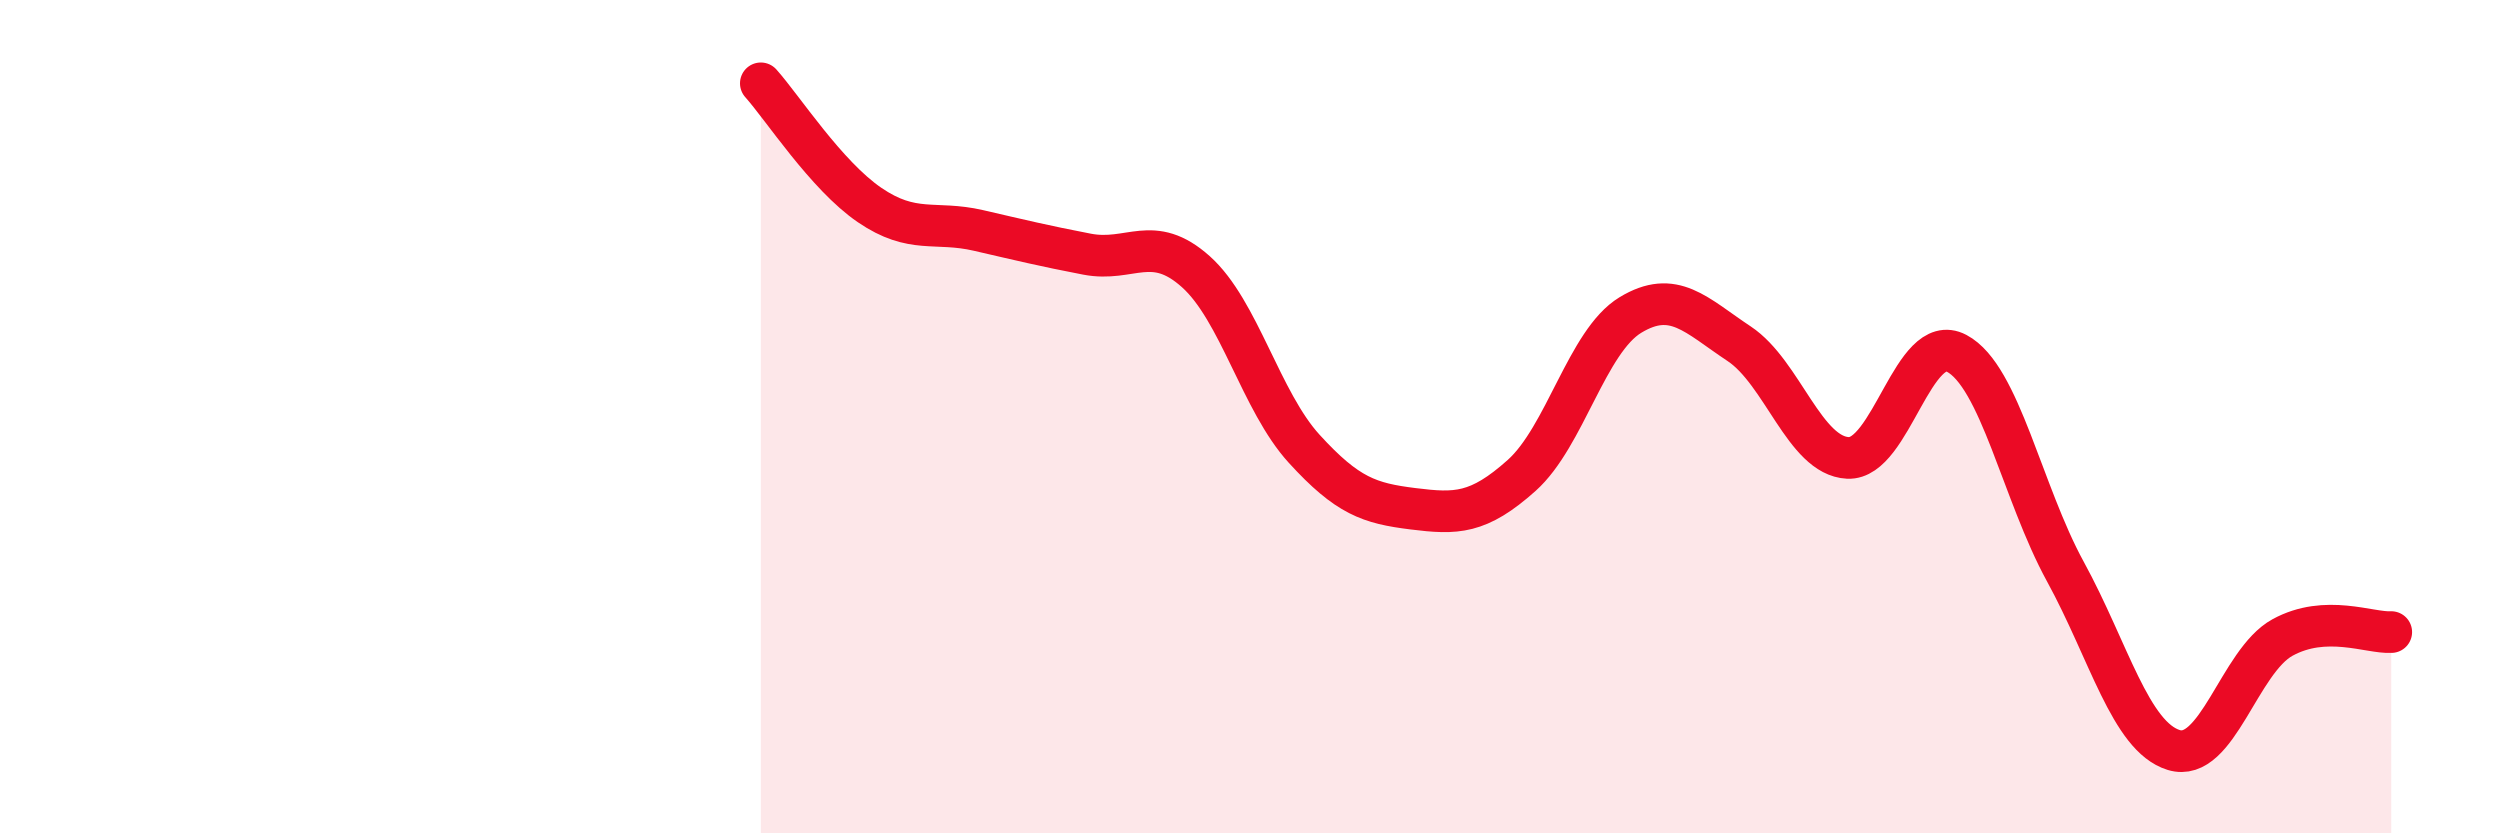
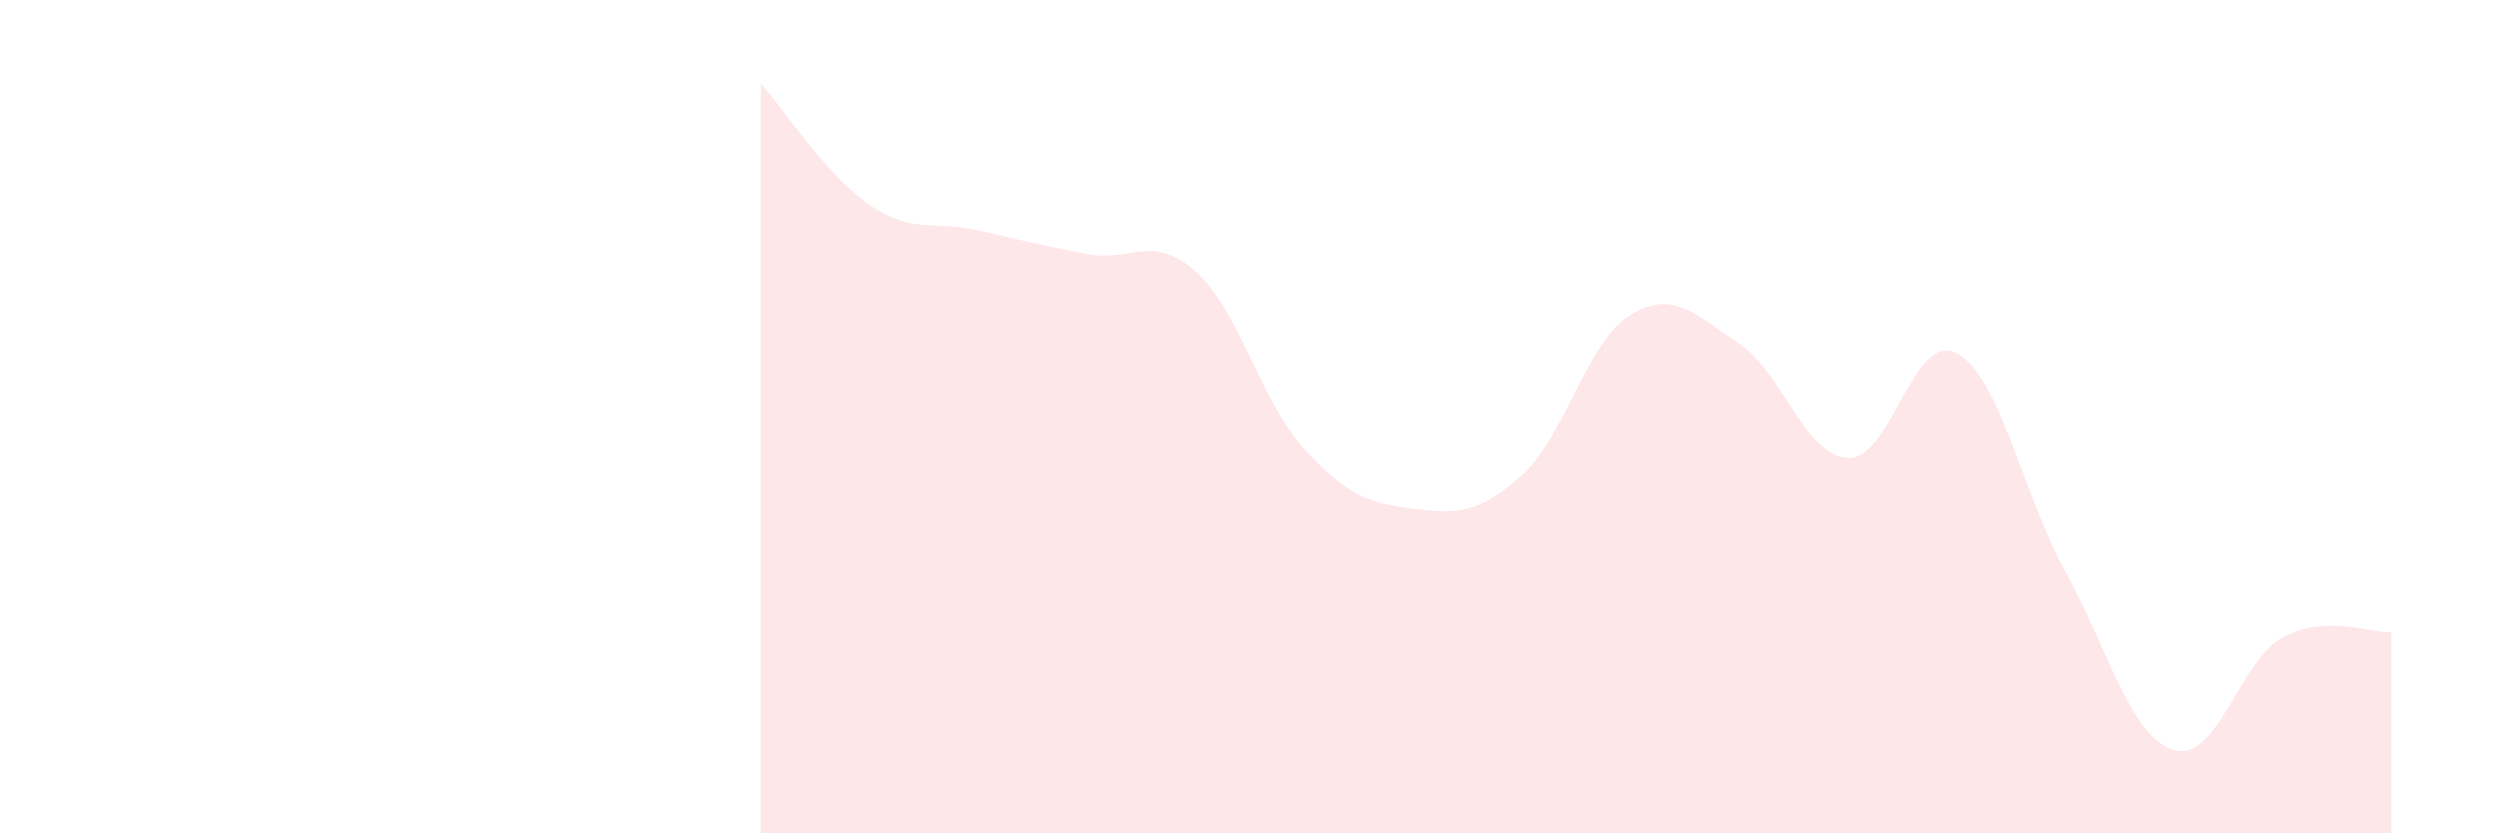
<svg xmlns="http://www.w3.org/2000/svg" width="60" height="20" viewBox="0 0 60 20">
  <path d="M 18.26,2 C 18.78,2.58 19.83,4.21 20.87,4.92 C 21.91,5.63 22.44,5.29 23.48,5.53 C 24.52,5.77 25.05,5.9 26.09,6.1 C 27.13,6.3 27.66,5.59 28.7,6.52 C 29.74,7.45 30.26,9.63 31.3,10.77 C 32.34,11.91 32.87,12.08 33.91,12.21 C 34.95,12.34 35.48,12.34 36.52,11.41 C 37.56,10.48 38.09,8.19 39.13,7.56 C 40.17,6.93 40.7,7.56 41.74,8.25 C 42.78,8.94 43.31,10.94 44.35,10.99 C 45.39,11.04 45.92,7.93 46.96,8.48 C 48,9.03 48.53,11.82 49.57,13.72 C 50.61,15.62 51.13,17.68 52.17,18 C 53.21,18.32 53.74,15.87 54.78,15.3 C 55.82,14.73 56.87,15.2 57.39,15.17L57.39 20L18.26 20Z" fill="#EB0A25" opacity="0.1" stroke-linecap="round" stroke-linejoin="round" />
-   <path d="M 18.26,2 C 18.78,2.58 19.83,4.21 20.87,4.92 C 21.91,5.63 22.44,5.29 23.48,5.53 C 24.52,5.77 25.05,5.9 26.09,6.1 C 27.13,6.3 27.66,5.59 28.7,6.52 C 29.74,7.45 30.26,9.63 31.3,10.77 C 32.34,11.91 32.87,12.08 33.91,12.21 C 34.95,12.34 35.48,12.34 36.52,11.41 C 37.56,10.48 38.09,8.19 39.13,7.56 C 40.17,6.93 40.7,7.56 41.74,8.25 C 42.78,8.94 43.31,10.94 44.35,10.99 C 45.39,11.04 45.92,7.93 46.96,8.48 C 48,9.03 48.53,11.82 49.57,13.72 C 50.61,15.62 51.13,17.68 52.17,18 C 53.21,18.32 53.74,15.87 54.78,15.3 C 55.82,14.73 56.87,15.2 57.39,15.17" stroke="#EB0A25" stroke-width="1" fill="none" stroke-linecap="round" stroke-linejoin="round" />
</svg>